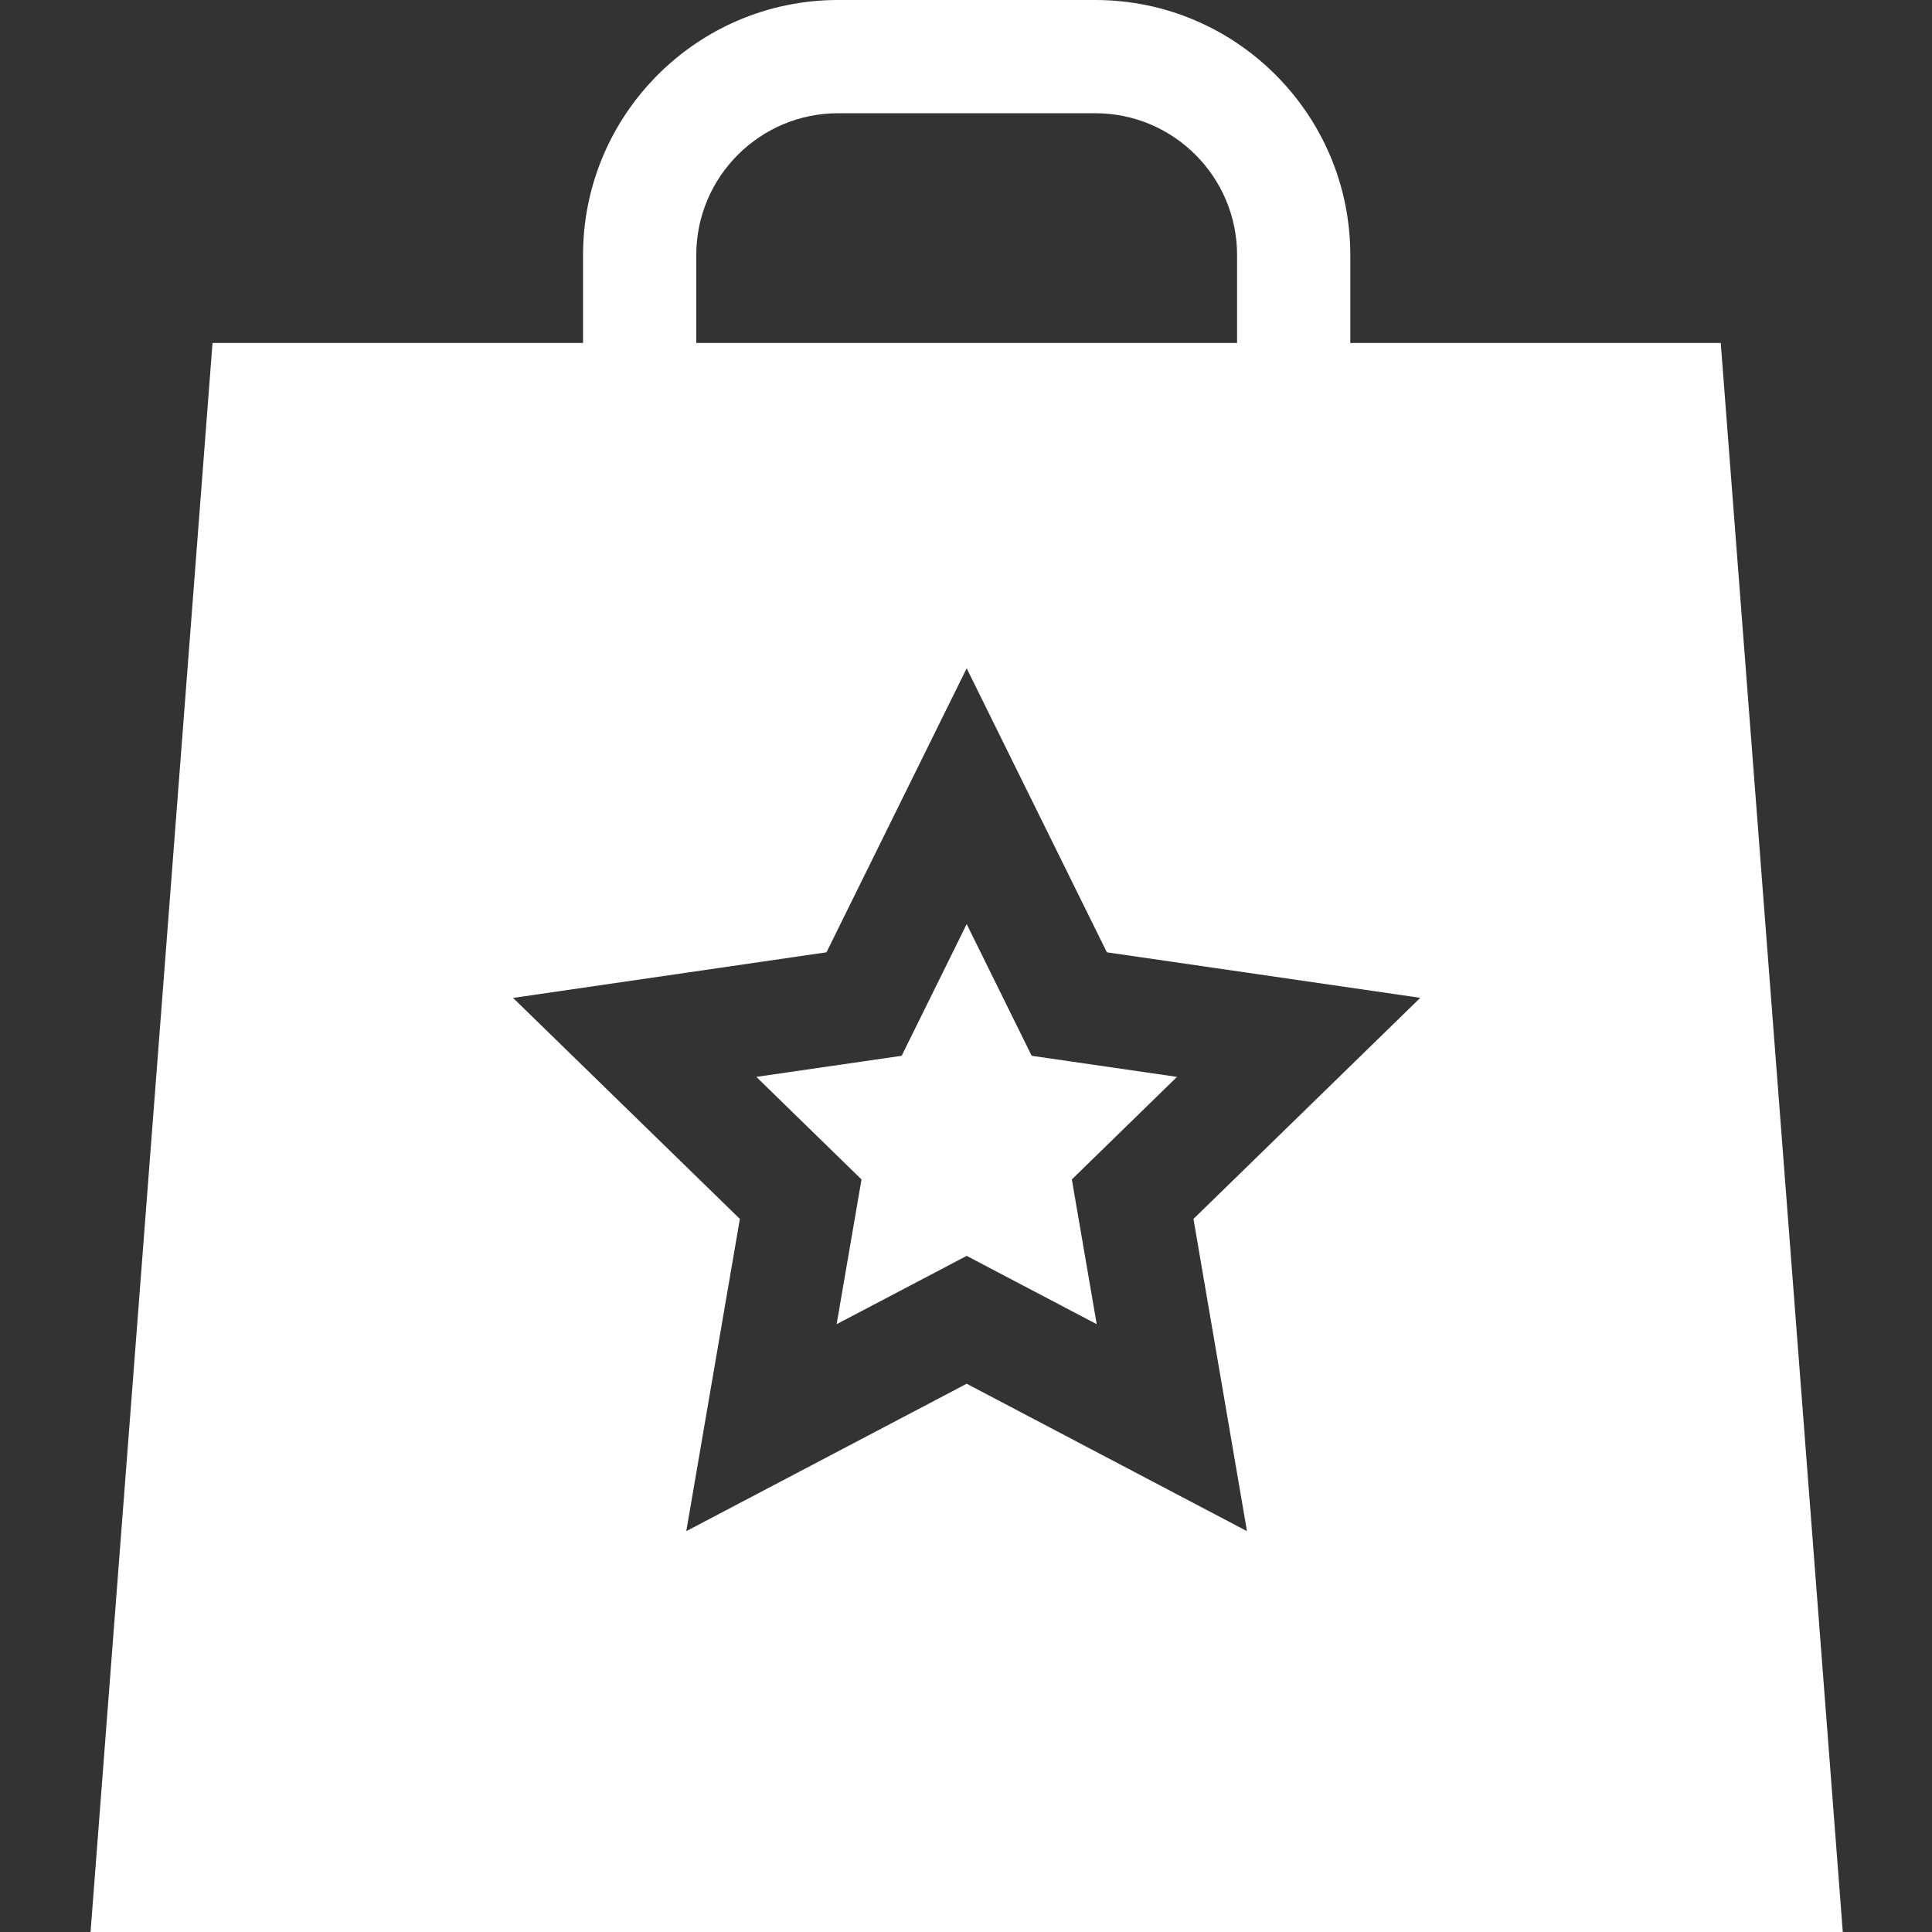
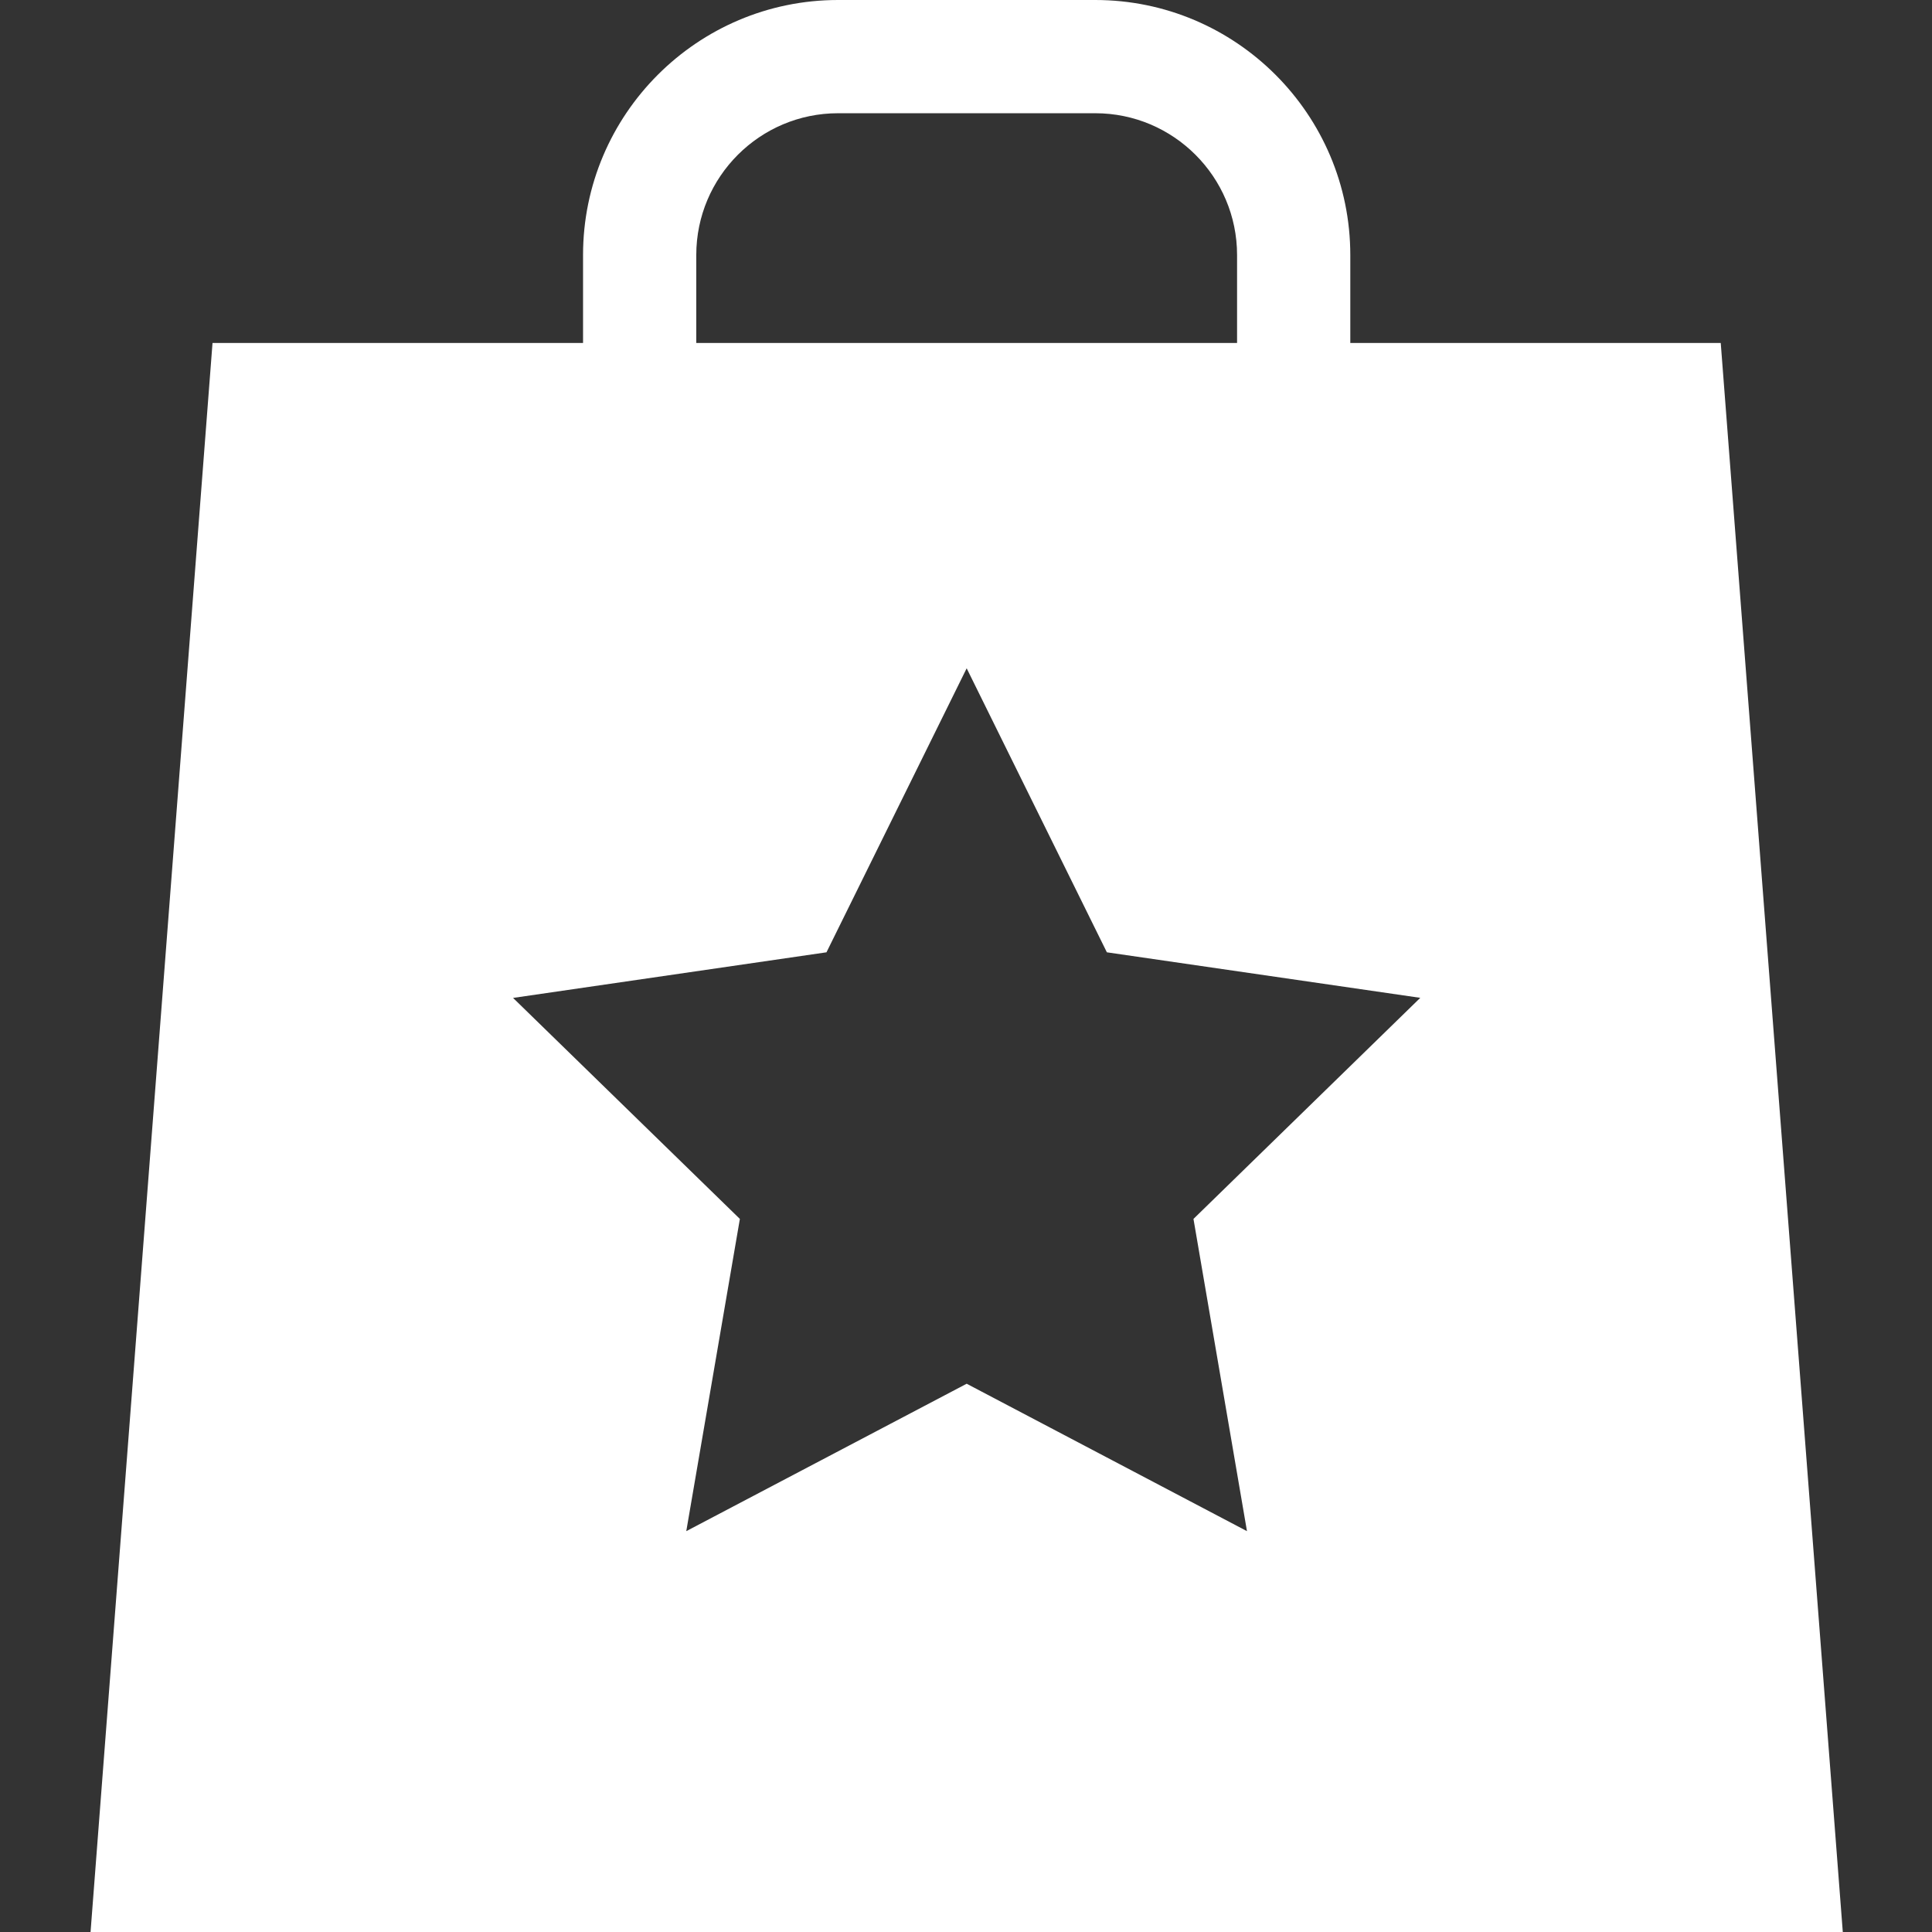
<svg xmlns="http://www.w3.org/2000/svg" width="23" height="23" viewBox="0 0 23 23" fill="none">
  <rect x="0" y="0" width="23" height="23" fill="#333333" stroke="none" />
-   <path d="M9.96 15.764L11.508 14.951L13.056 15.764L12.76 14.041L14.012 12.82L12.282 12.569L11.508 11.001L10.734 12.569L9.004 12.82L10.256 14.041L9.96 15.764Z" fill="white" />
  <path d="M20.485 4.083H16.075V3.036C16.075 1.362 14.713 0 13.039 0H9.977C8.303 0 6.941 1.362 6.941 3.036V4.083H2.53L1.078 23H21.938L20.485 4.083ZM9.839 11.337L11.508 7.956L13.177 11.337L16.908 11.879L14.208 14.511L14.845 18.228L11.508 16.473L8.17 18.228L8.808 14.511L6.108 11.88L9.839 11.337ZM8.289 3.036C8.289 2.105 9.046 1.348 9.977 1.348H13.039C13.97 1.348 14.727 2.105 14.727 3.036V4.083H8.289V3.036Z" fill="white" />
</svg>